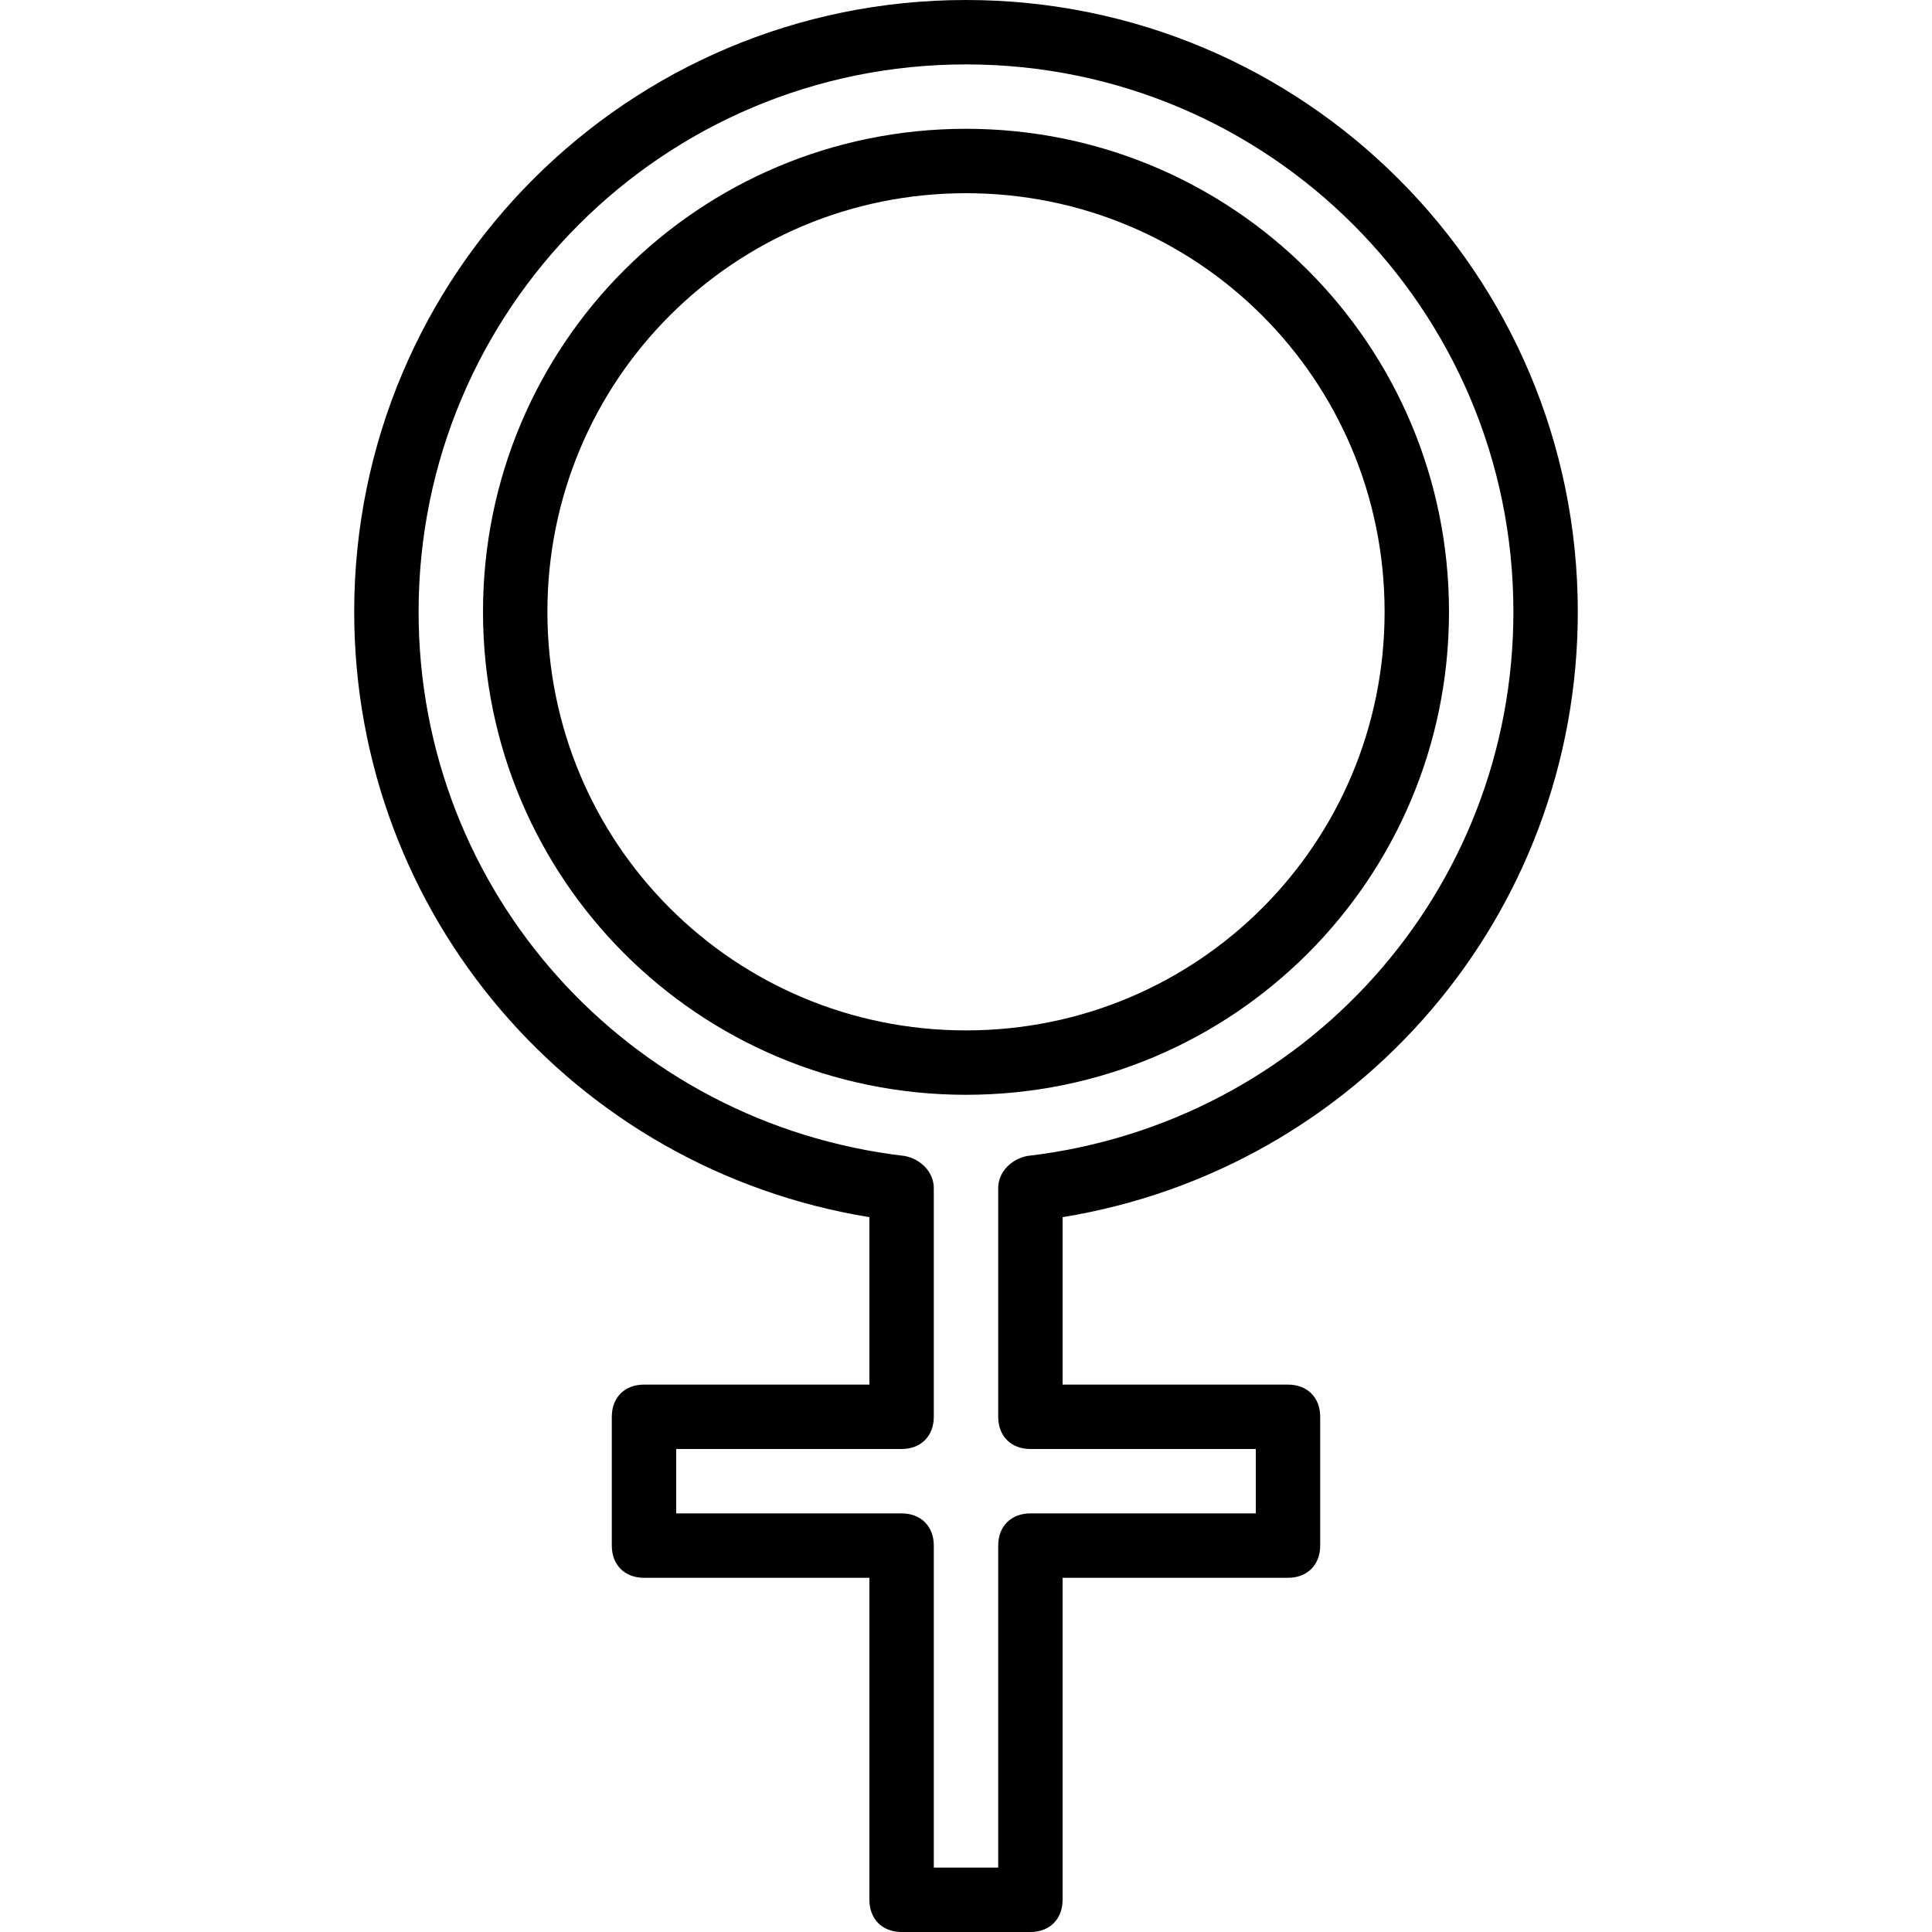
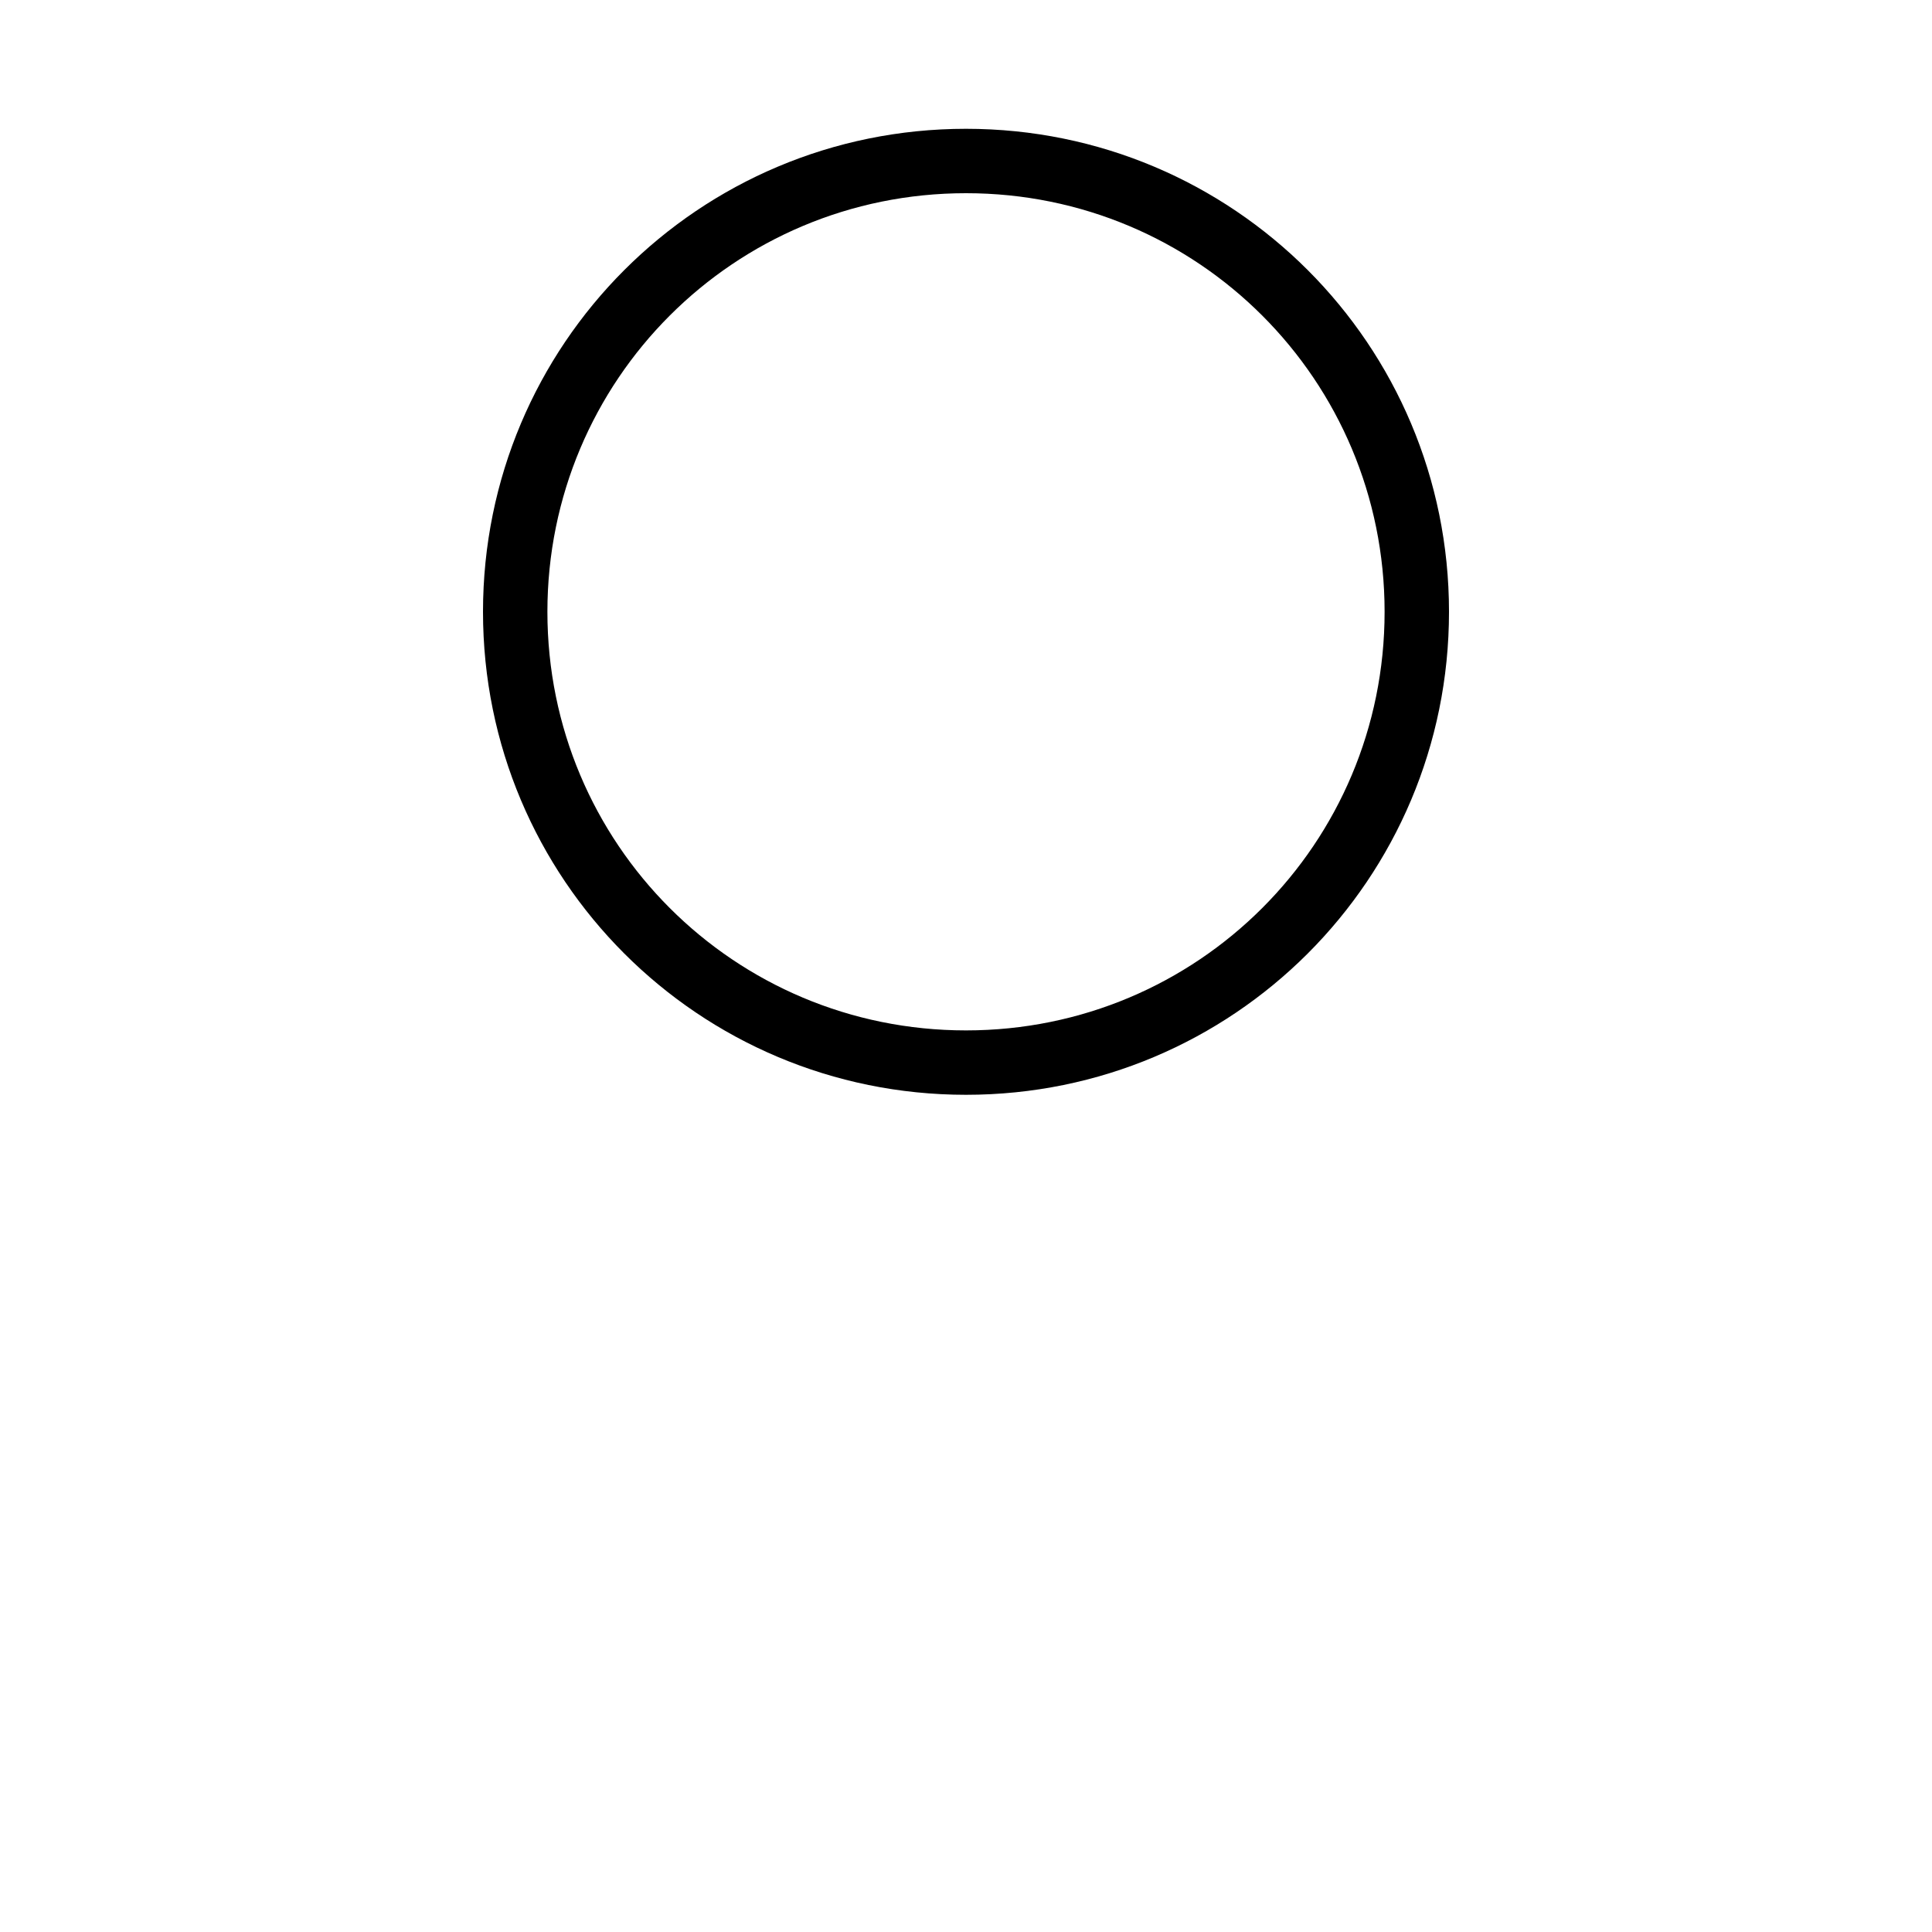
<svg xmlns="http://www.w3.org/2000/svg" version="1.1" id="Layer_1" x="0px" y="0px" viewBox="0 0 512 512" style="enable-background:new 0 0 512 512;" xml:space="preserve">
  <g transform="translate(1 1)">
    <g>
      <g>
        <path d="M383,161.133c0-70.827-57.173-128-128-128s-128,57.173-128,128s57.173,128,128,128S383,231.96,383,161.133z M255,272.067     c-61.44,0-110.933-49.493-110.933-110.933S193.56,50.2,255,50.2s110.933,49.493,110.933,110.933S316.44,272.067,255,272.067z" />
-         <path d="M417.133,161.133C417.133,71.533,344.6-1,255-1S92.867,71.533,92.867,161.133c0,80.213,58.027,147.627,136.533,160.427     v44.373h-59.733c-5.12,0-8.533,3.413-8.533,8.533V408.6c0,5.12,3.413,8.533,8.533,8.533H229.4v85.333     c0,5.12,3.413,8.533,8.533,8.533h34.133c5.12,0,8.533-3.413,8.533-8.533v-85.333h59.733c5.12,0,8.533-3.413,8.533-8.533v-34.133     c0-5.12-3.413-8.533-8.533-8.533H280.6V321.56C359.107,308.76,417.133,241.347,417.133,161.133z M272.067,383H331.8v17.067     h-59.733c-5.12,0-8.533,3.413-8.533,8.533v85.333h-17.067V408.6c0-5.12-3.413-8.533-8.533-8.533H178.2V383h59.733     c5.12,0,8.533-3.413,8.533-8.533V313.88c0-4.267-3.413-7.68-7.68-8.533c-73.387-8.533-128.853-69.973-128.853-144.213     c0-80.213,64.853-145.067,145.067-145.067S400.067,80.92,400.067,161.133c0,74.24-55.467,135.68-128.853,144.213     c-4.267,0.853-7.68,4.267-7.68,8.533v60.587C263.533,379.587,266.947,383,272.067,383z" />
      </g>
    </g>
  </g>
  <g>
</g>
  <g>
</g>
  <g>
</g>
  <g>
</g>
  <g>
</g>
  <g>
</g>
  <g>
</g>
  <g>
</g>
  <g>
</g>
  <g>
</g>
  <g>
</g>
  <g>
</g>
  <g>
</g>
  <g>
</g>
  <g>
</g>
</svg>